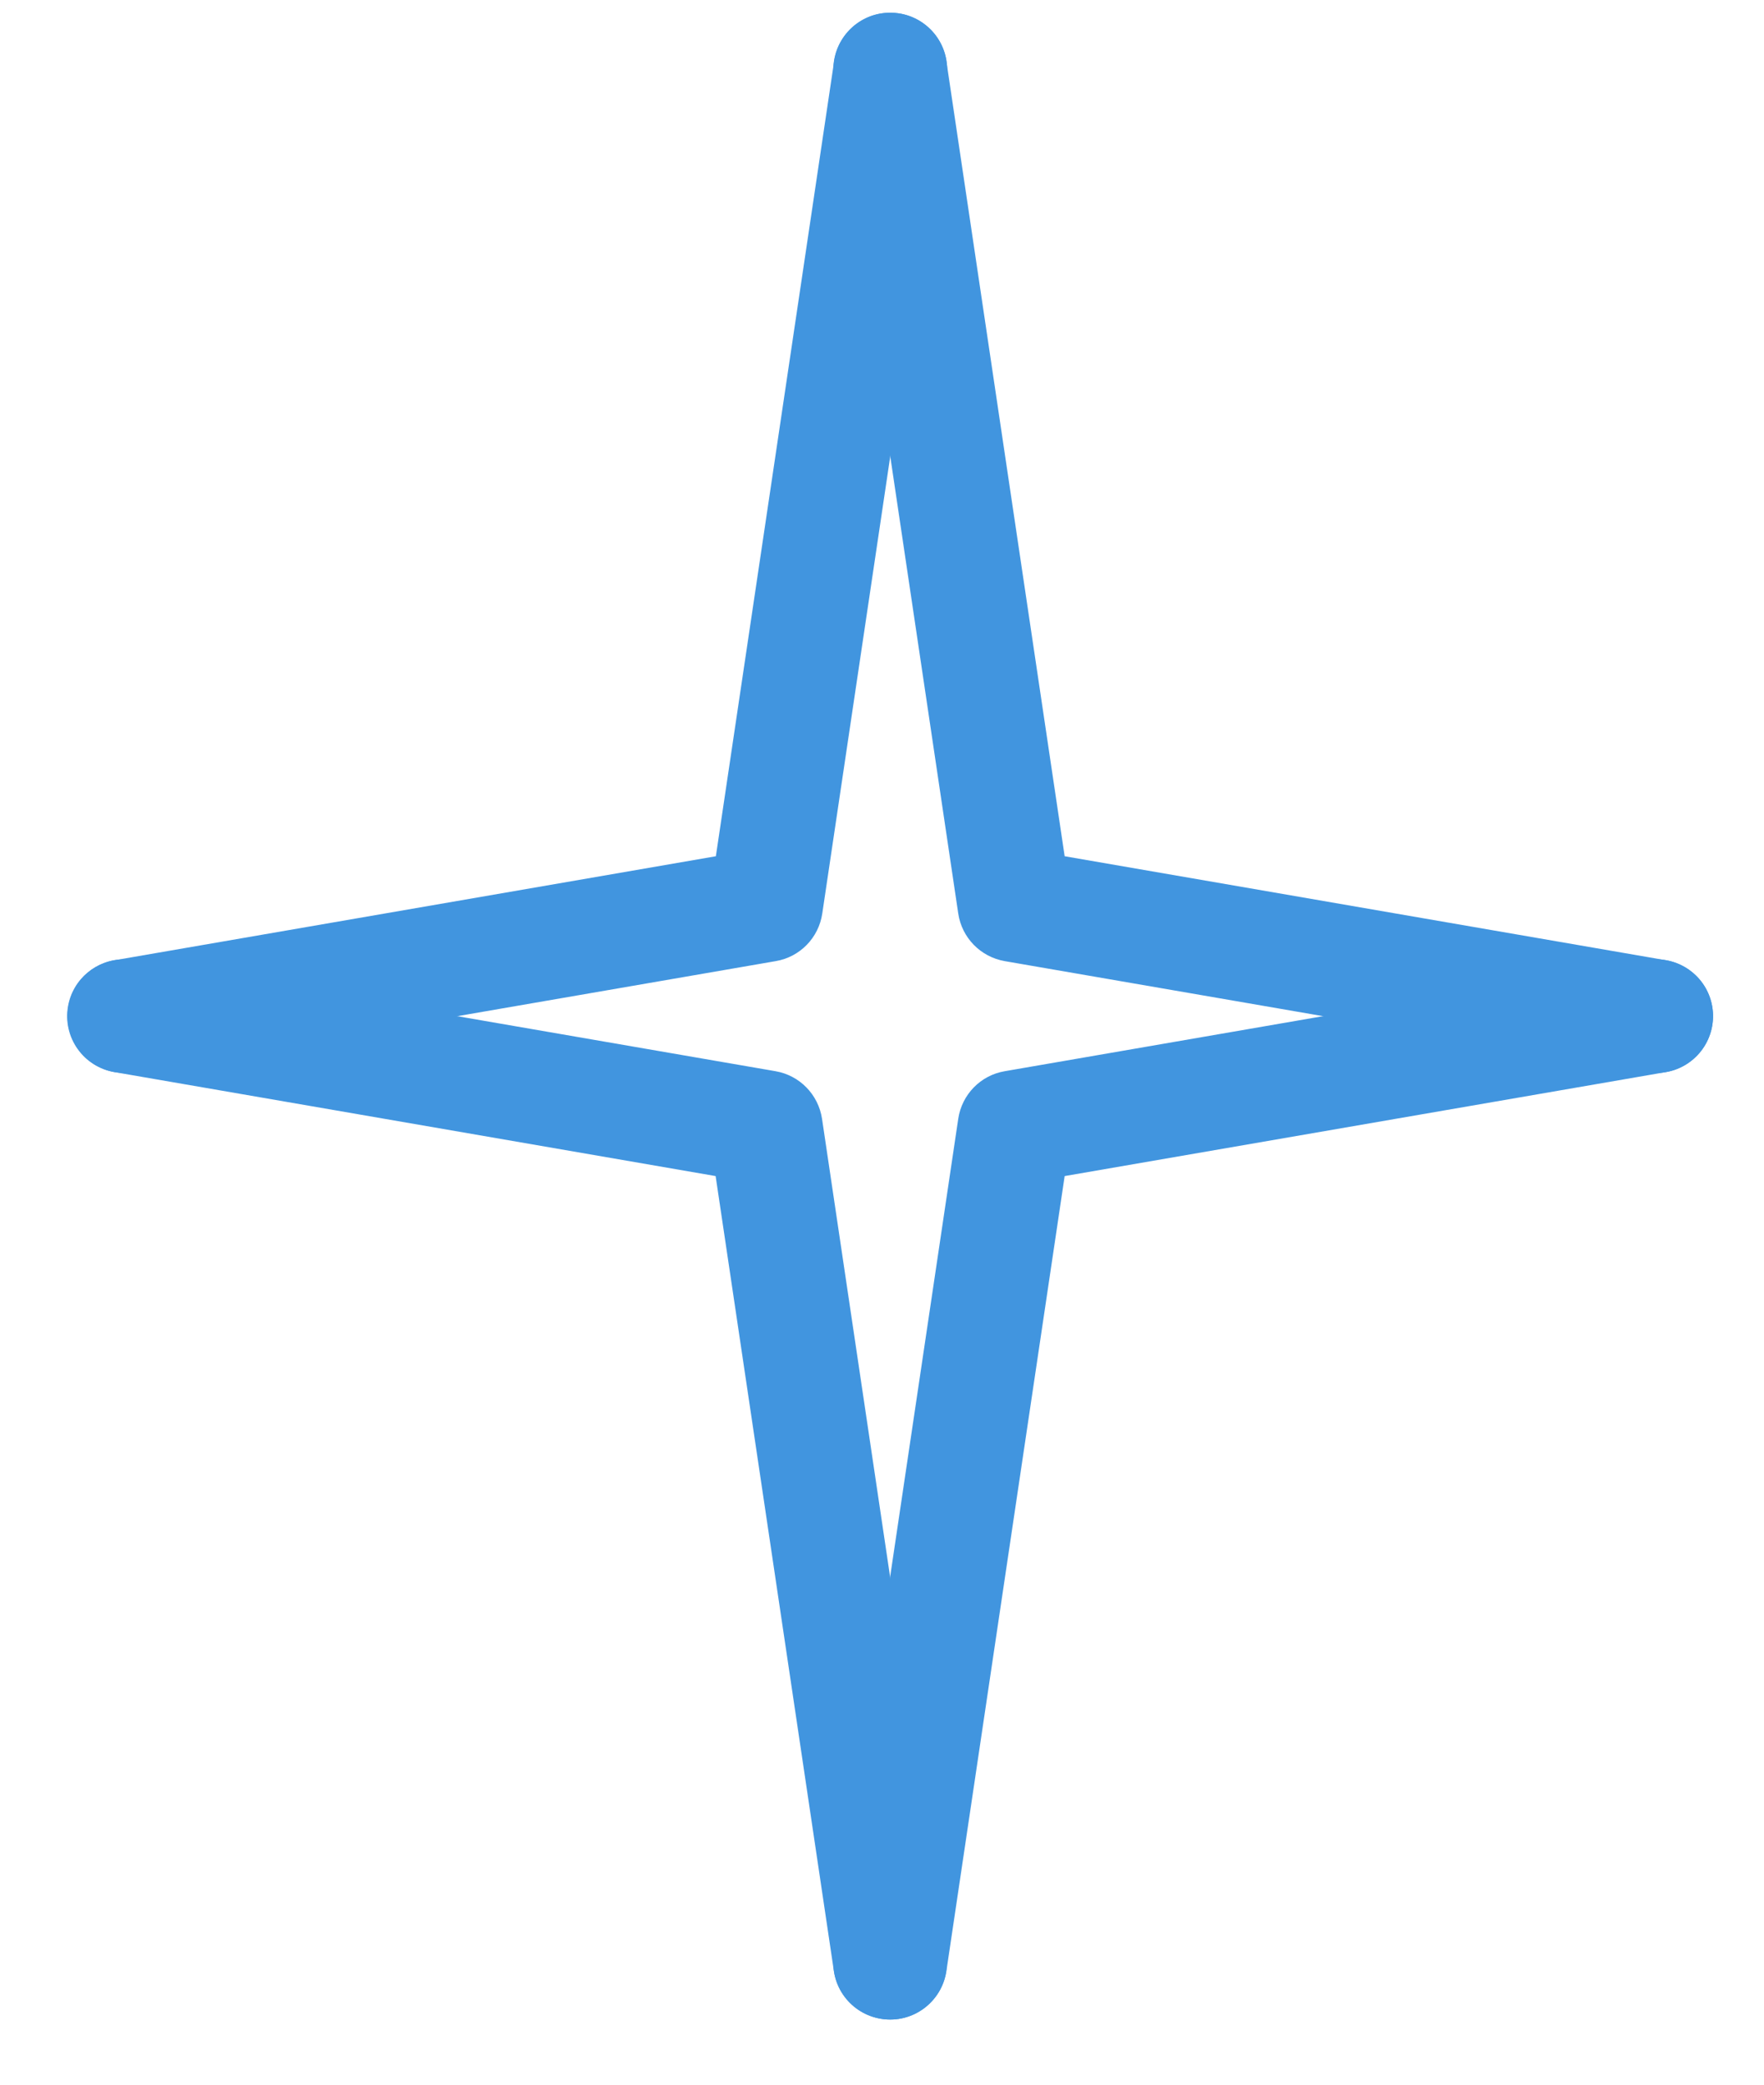
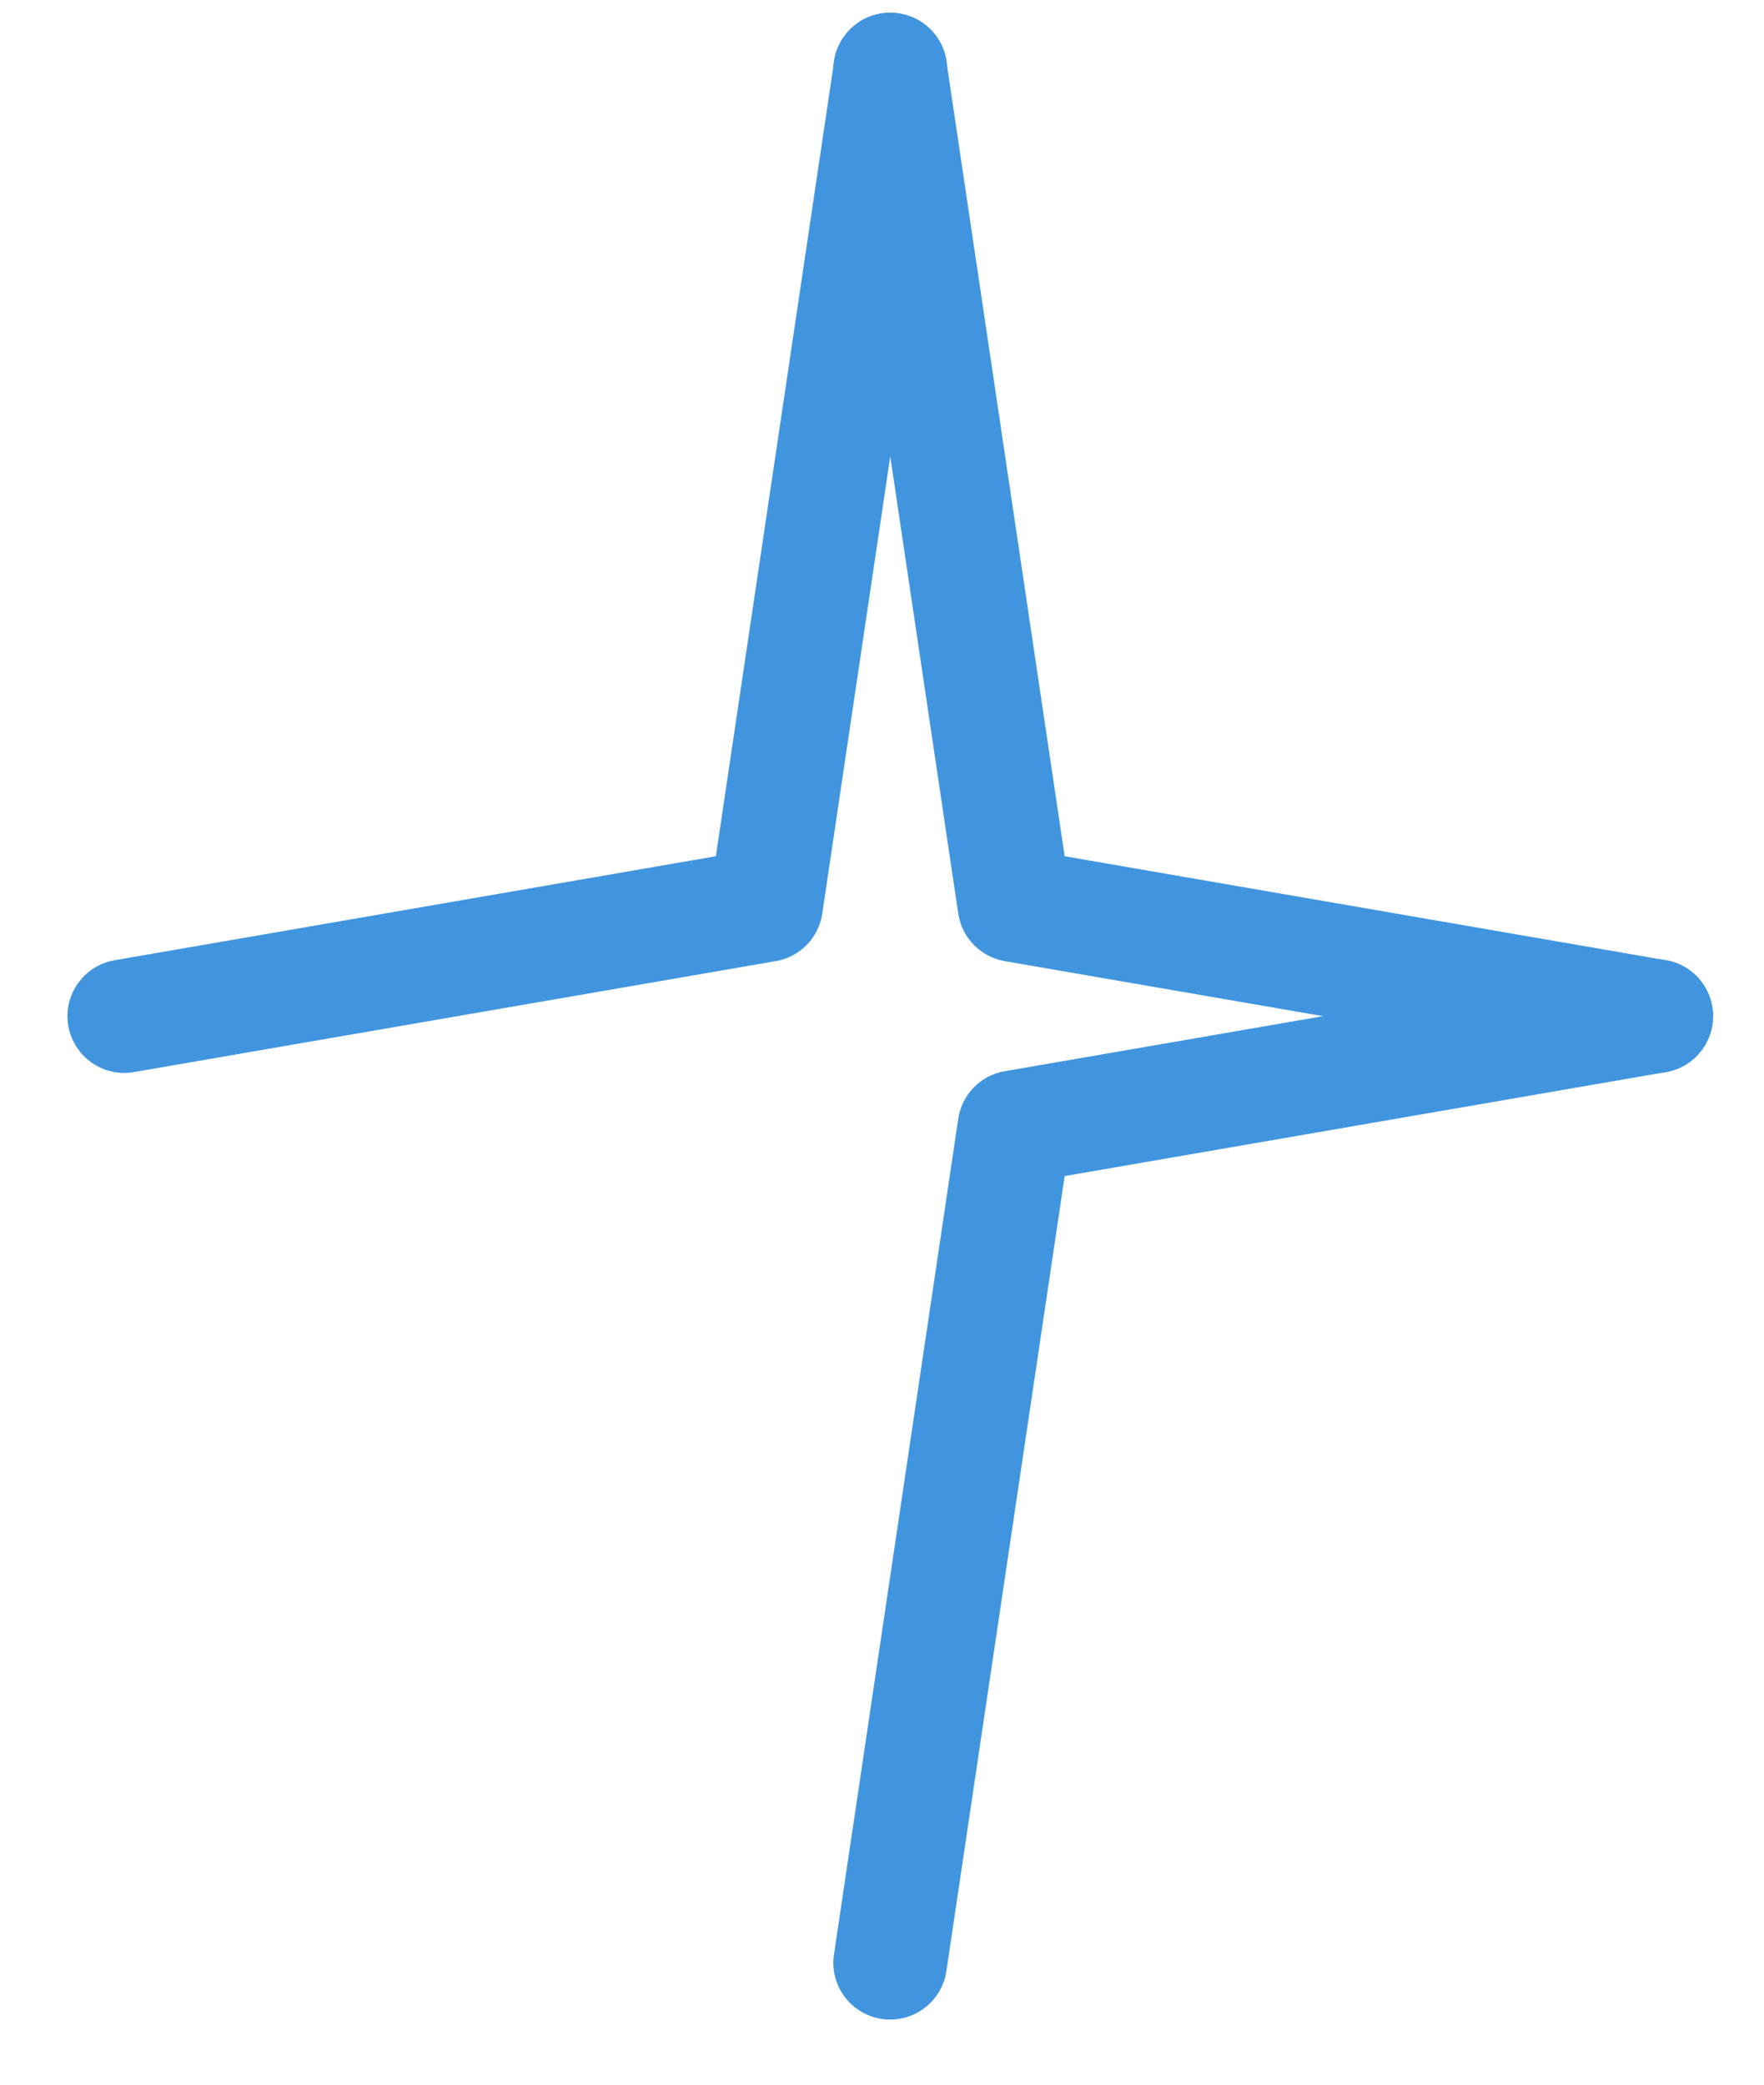
<svg xmlns="http://www.w3.org/2000/svg" width="22" height="26" viewBox="0 0 22 26" fill="none">
  <path d="M20.657 11.965C20.996 11.965 21.295 12.209 21.354 12.552C21.421 12.937 21.162 13.304 20.777 13.371L13.278 14.668L11.803 24.584C11.745 24.971 11.384 25.238 10.998 25.18C10.611 25.123 10.343 24.763 10.401 24.376L11.951 13.953C11.996 13.651 12.229 13.411 12.531 13.36L20.535 11.976C20.576 11.969 20.616 11.965 20.656 11.965H20.657Z" fill="#4195DF" />
-   <path d="M1.547 11.965C1.587 11.965 1.628 11.969 1.668 11.976L9.672 13.36C9.973 13.412 10.206 13.651 10.252 13.953L11.801 24.376C11.859 24.762 11.591 25.122 11.205 25.18C10.818 25.236 10.458 24.971 10.4 24.584L8.925 14.668L1.426 13.371C1.04 13.304 0.781 12.939 0.848 12.552C0.908 12.207 1.208 11.965 1.545 11.965H1.547Z" fill="#4195DF" />
  <path d="M11.102 0.159C11.137 0.159 11.172 0.161 11.208 0.166C11.595 0.224 11.863 0.584 11.805 0.971L10.255 11.394C10.21 11.696 9.977 11.936 9.675 11.987L1.671 13.371C1.286 13.438 0.919 13.18 0.852 12.794C0.785 12.409 1.044 12.043 1.429 11.976L8.928 10.679L10.403 0.763C10.456 0.411 10.757 0.159 11.102 0.159Z" fill="#4195DF" />
  <path d="M11.102 0.159C11.448 0.159 11.751 0.411 11.803 0.763L13.278 10.679L20.777 11.976C21.162 12.043 21.421 12.408 21.354 12.794C21.287 13.18 20.92 13.438 20.535 13.371L12.53 11.987C12.229 11.934 11.996 11.696 11.951 11.394L10.401 0.971C10.343 0.585 10.611 0.224 10.998 0.166C11.032 0.161 11.068 0.159 11.102 0.159Z" fill="#4195DF" />
</svg>